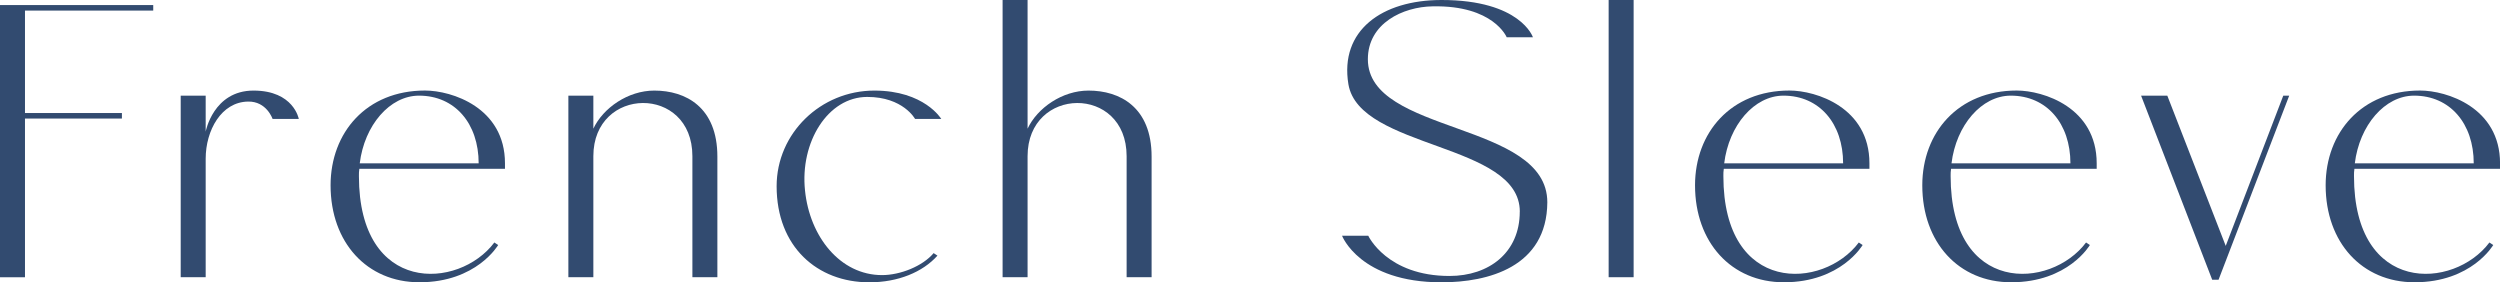
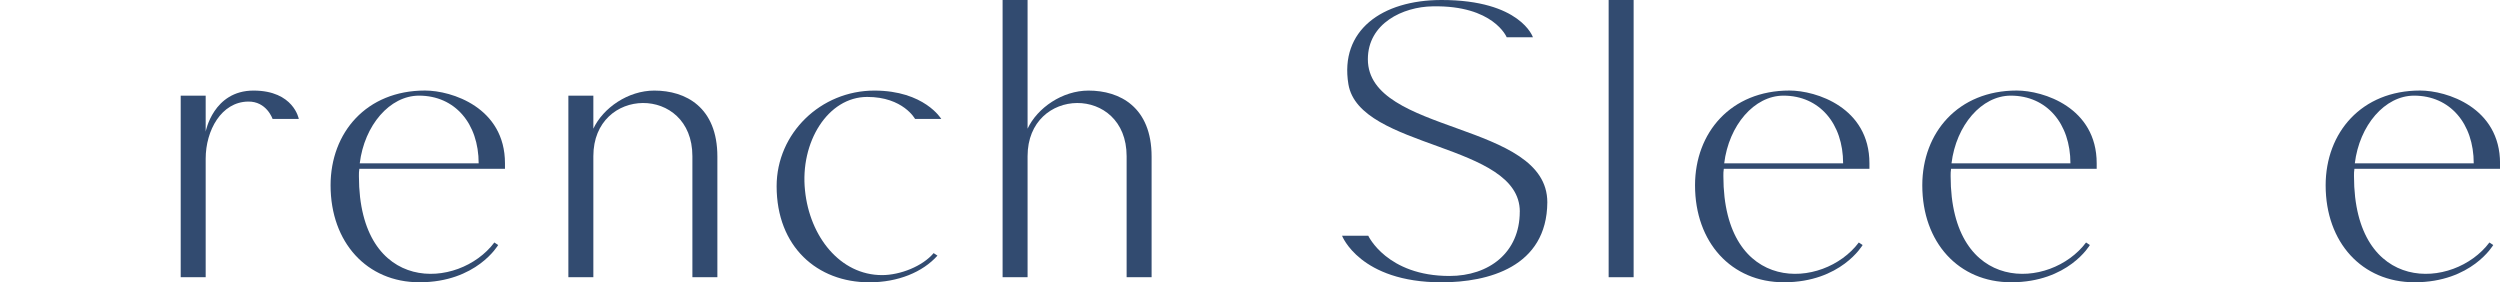
<svg xmlns="http://www.w3.org/2000/svg" id="_レイヤー_2" viewBox="0 0 602.51 68.04">
  <defs>
    <style>.cls-1{fill:none;}.cls-2{fill:#324b70;}</style>
  </defs>
  <g id="design">
-     <path class="cls-2" d="M36.93,1.22v1.33H6.02v24.69h23.36v1.33H6.02v38.25H0V1.22h36.93Z" />
    <path class="cls-2" d="M49.57,23.05v8.67s1.84-9.89,11.53-9.89,10.91,6.83,10.91,6.83h-6.32s-1.43-4.28-5.92-4.18c-6.43.1-10.2,6.94-10.2,13.77v28.56h-6.02V23.05h6.02Z" />
    <path class="cls-2" d="M86.6,40.7c-.1.61-.1,1.12-.1,1.73,0,28.66,24.07,27.44,32.64,16.01l.92.61s-5.2,8.98-18.97,8.98c-12.65,0-21.42-9.59-21.42-23.36,0-12.75,8.67-22.85,22.75-22.85,6.43,0,19.28,4.08,19.28,17.54v1.33h-35.09ZM86.7,39.37h28.66c0-9.59-5.71-16.32-14.38-16.32-7.04,0-13.16,7.14-14.28,16.32Z" />
    <path class="cls-2" d="M143,23.05v7.96c2.35-5,8.36-9.18,14.69-9.18,7.55,0,15.2,3.98,15.2,15.91v29.07h-6.02v-29.17c0-17.24-23.87-16.93-23.87,0v29.17h-6.02V23.05h6.02Z" />
    <path class="cls-2" d="M187.17,44.88c0-12.75,10.61-23.05,23.56-23.05,12.04,0,16.12,6.83,16.12,6.83h-6.32s-2.86-5.3-11.53-5.3c-9.49,0-16.22,10.91-14.99,22.54,1.12,11.12,8.47,20.4,18.56,20.4,4.39,0,9.79-2.14,12.44-5.3l.92.61c-3.57,3.98-9.49,6.43-16.42,6.43-12.55,0-22.34-8.57-22.34-23.16Z" />
    <path class="cls-2" d="M271.52,37.64c0-17.24-23.87-16.93-23.87,0v29.17h-6.02V0h6.02v31.01c2.35-5,8.36-9.18,14.69-9.18,7.55,0,15.2,3.98,15.2,15.91v29.07h-6.02v-29.17Z" />
    <path class="cls-2" d="M366.28,51c0-16.63-38.66-15-41.31-30.7-2.14-12.95,8.06-20.3,22.44-20.3,19.08,0,22.03,8.98,22.03,8.98h-6.32s-3.16-7.75-17.85-7.45c-7.14.1-15.61,4.08-15.61,12.75,0,18.16,43.25,14.89,43.25,34.48-.1,15.61-14.28,19.28-25.5,19.28-19.69,0-23.97-11.22-23.97-11.22h6.32s4.49,9.69,19.58,9.69c9.49,0,16.93-5.61,16.93-15.5Z" />
    <path class="cls-2" d="M393.71,0v66.81h-6.02V0h6.02Z" />
    <path class="cls-2" d="M415.44,40.7c-.1.61-.1,1.12-.1,1.73,0,28.66,24.07,27.44,32.64,16.01l.92.61s-5.2,8.98-18.97,8.98c-12.65,0-21.42-9.59-21.42-23.36,0-12.75,8.67-22.85,22.75-22.85,6.43,0,19.28,4.08,19.28,17.54v1.33h-35.09ZM415.54,39.37h28.66c0-9.59-5.71-16.32-14.38-16.32-7.04,0-13.16,7.14-14.28,16.32Z" />
    <path class="cls-2" d="M470.21,40.7c-.1.61-.1,1.12-.1,1.73,0,28.66,24.07,27.44,32.64,16.01l.92.61s-5.2,8.98-18.97,8.98c-12.65,0-21.42-9.59-21.42-23.36,0-12.75,8.67-22.85,22.75-22.85,6.43,0,19.28,4.08,19.28,17.54v1.33h-35.09ZM470.32,39.37h28.66c0-9.59-5.71-16.32-14.38-16.32-7.04,0-13.16,7.14-14.28,16.32Z" />
-     <path class="cls-2" d="M551.71,23.05l-17.03,44.37h-1.53l-17.14-44.37h6.32l14.08,36.21,13.87-36.21h1.43Z" />
    <path class="cls-2" d="M567.42,40.7c-.1.61-.1,1.12-.1,1.73,0,28.66,24.07,27.44,32.64,16.01l.92.61s-5.2,8.98-18.97,8.98c-12.65,0-21.42-9.59-21.42-23.36,0-12.75,8.67-22.85,22.75-22.85,6.43,0,19.28,4.08,19.28,17.54v1.33h-35.09ZM567.52,39.37h28.66c0-9.59-5.71-16.32-14.38-16.32-7.04,0-13.16,7.14-14.28,16.32Z" />
    <rect class="cls-1" x="1.28" y="21.8" width="599.96" height="24.43" />
  </g>
</svg>